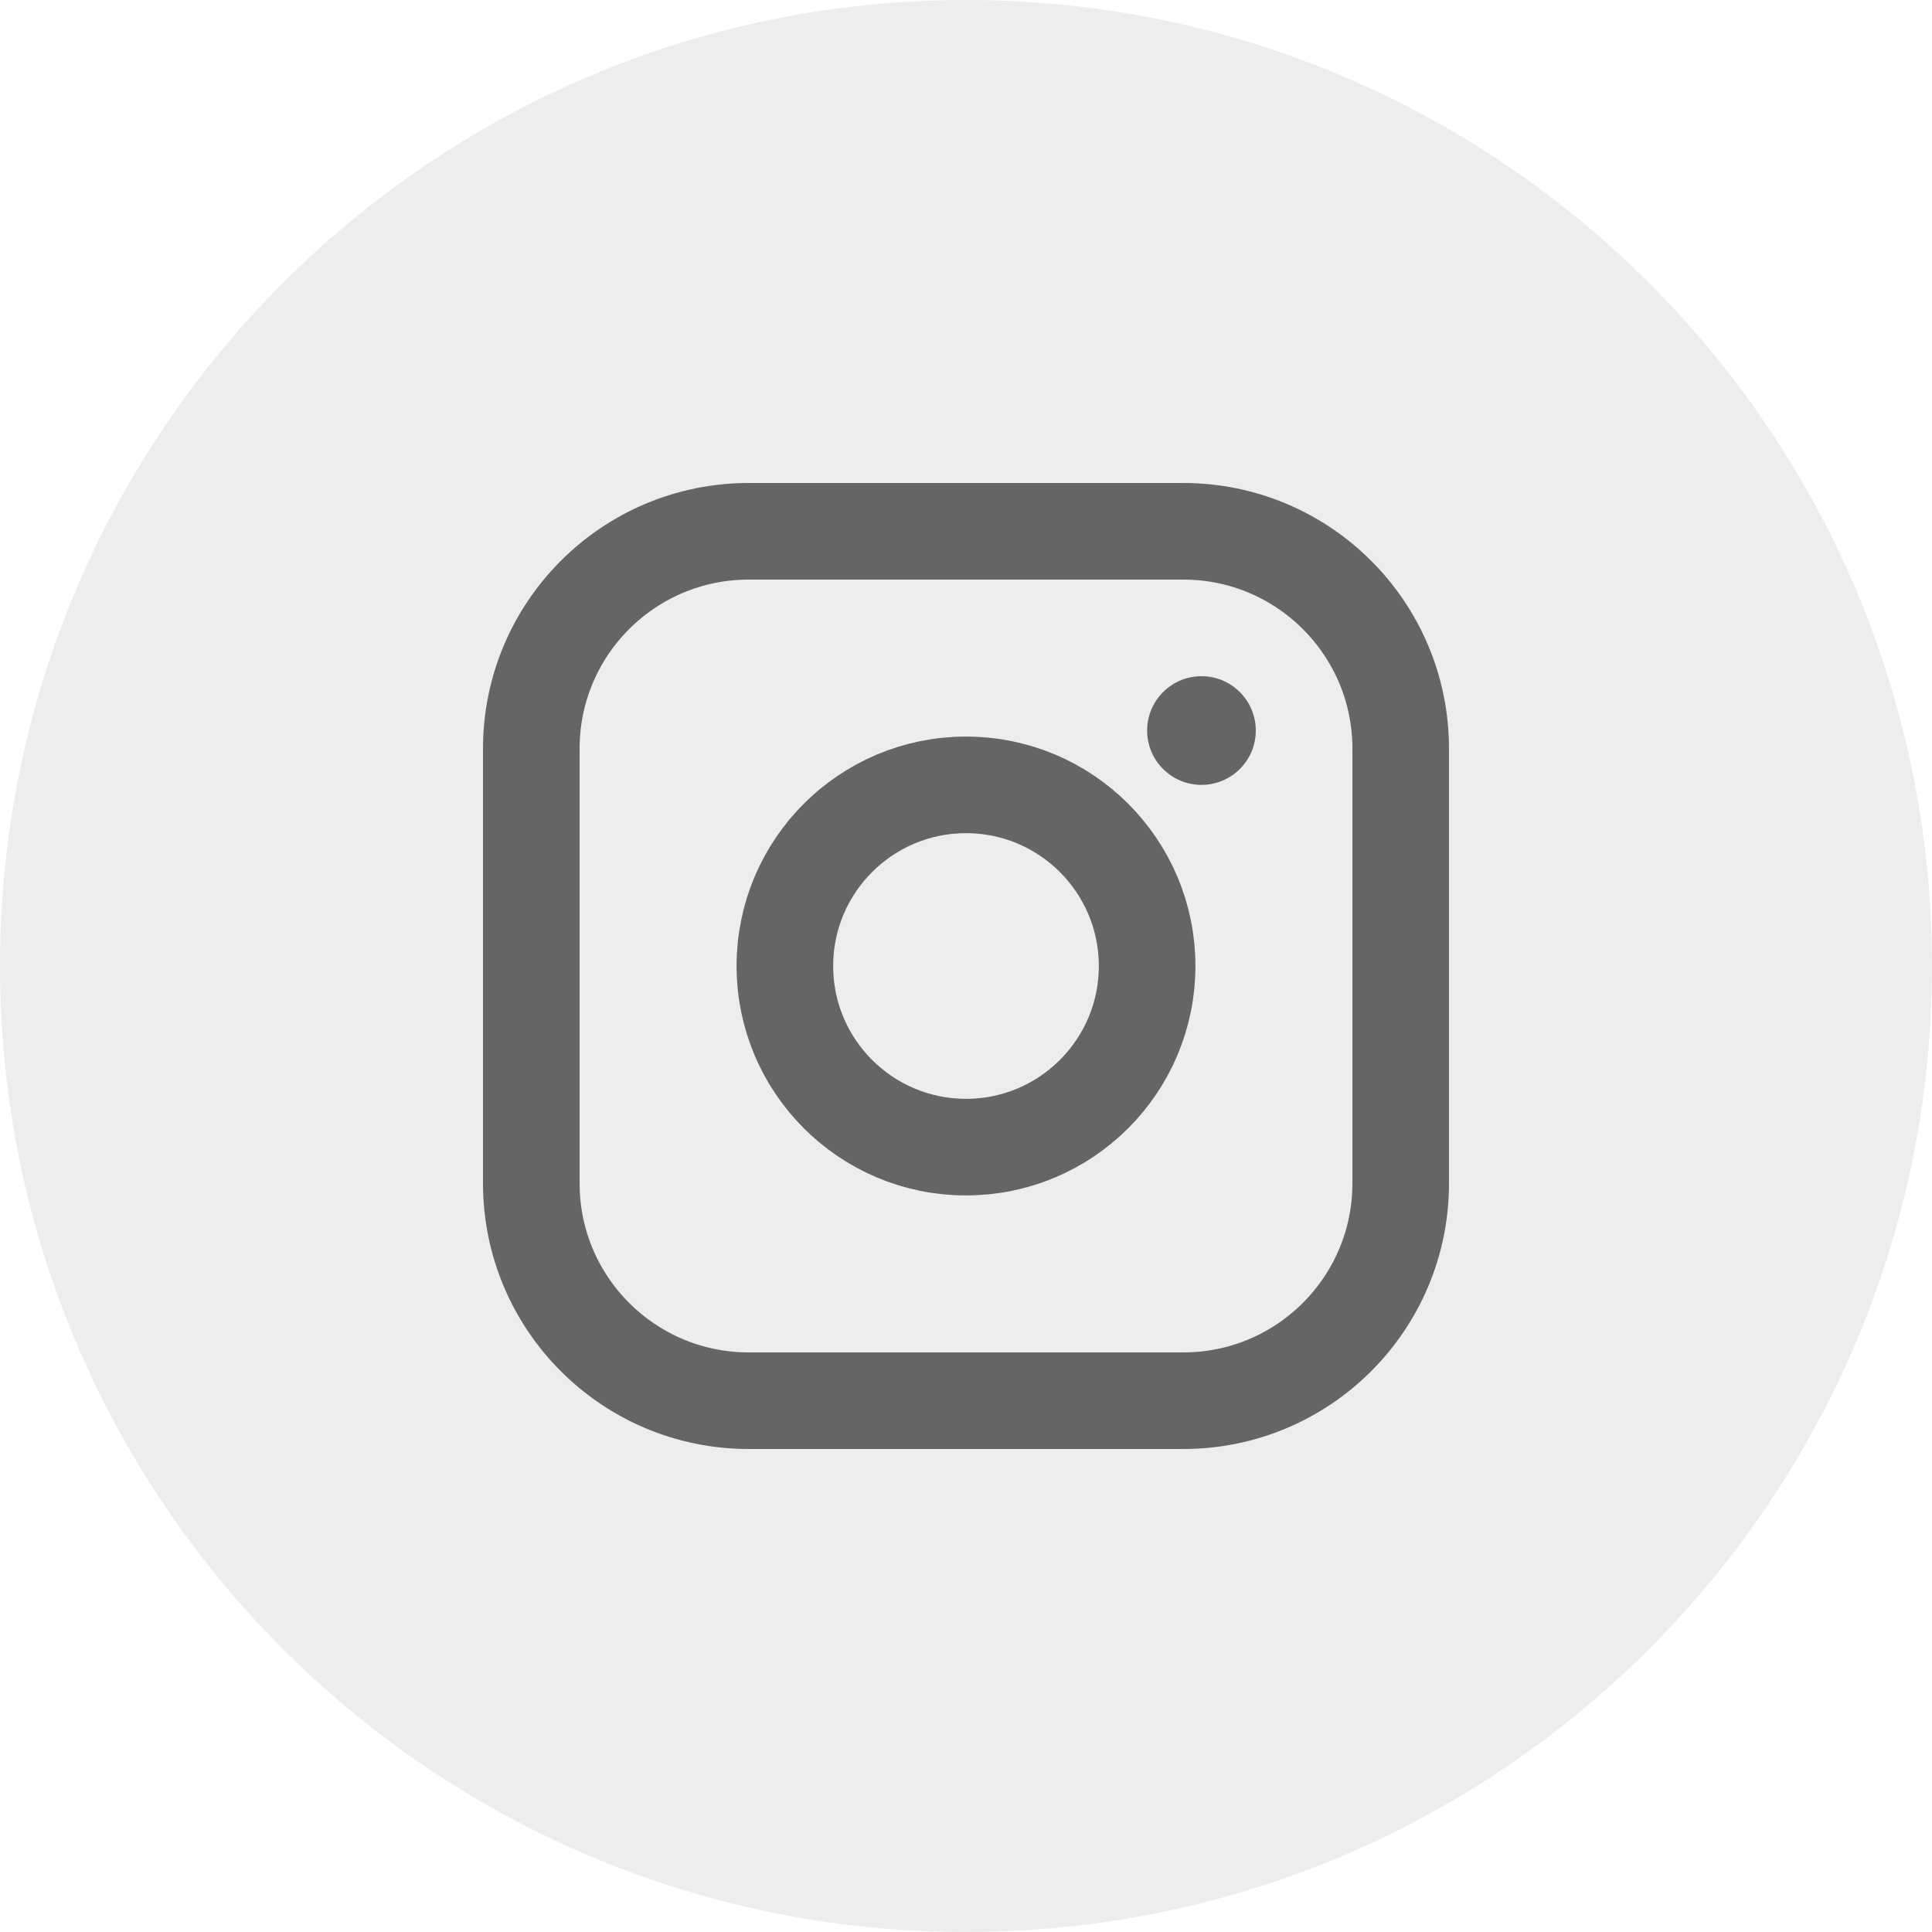
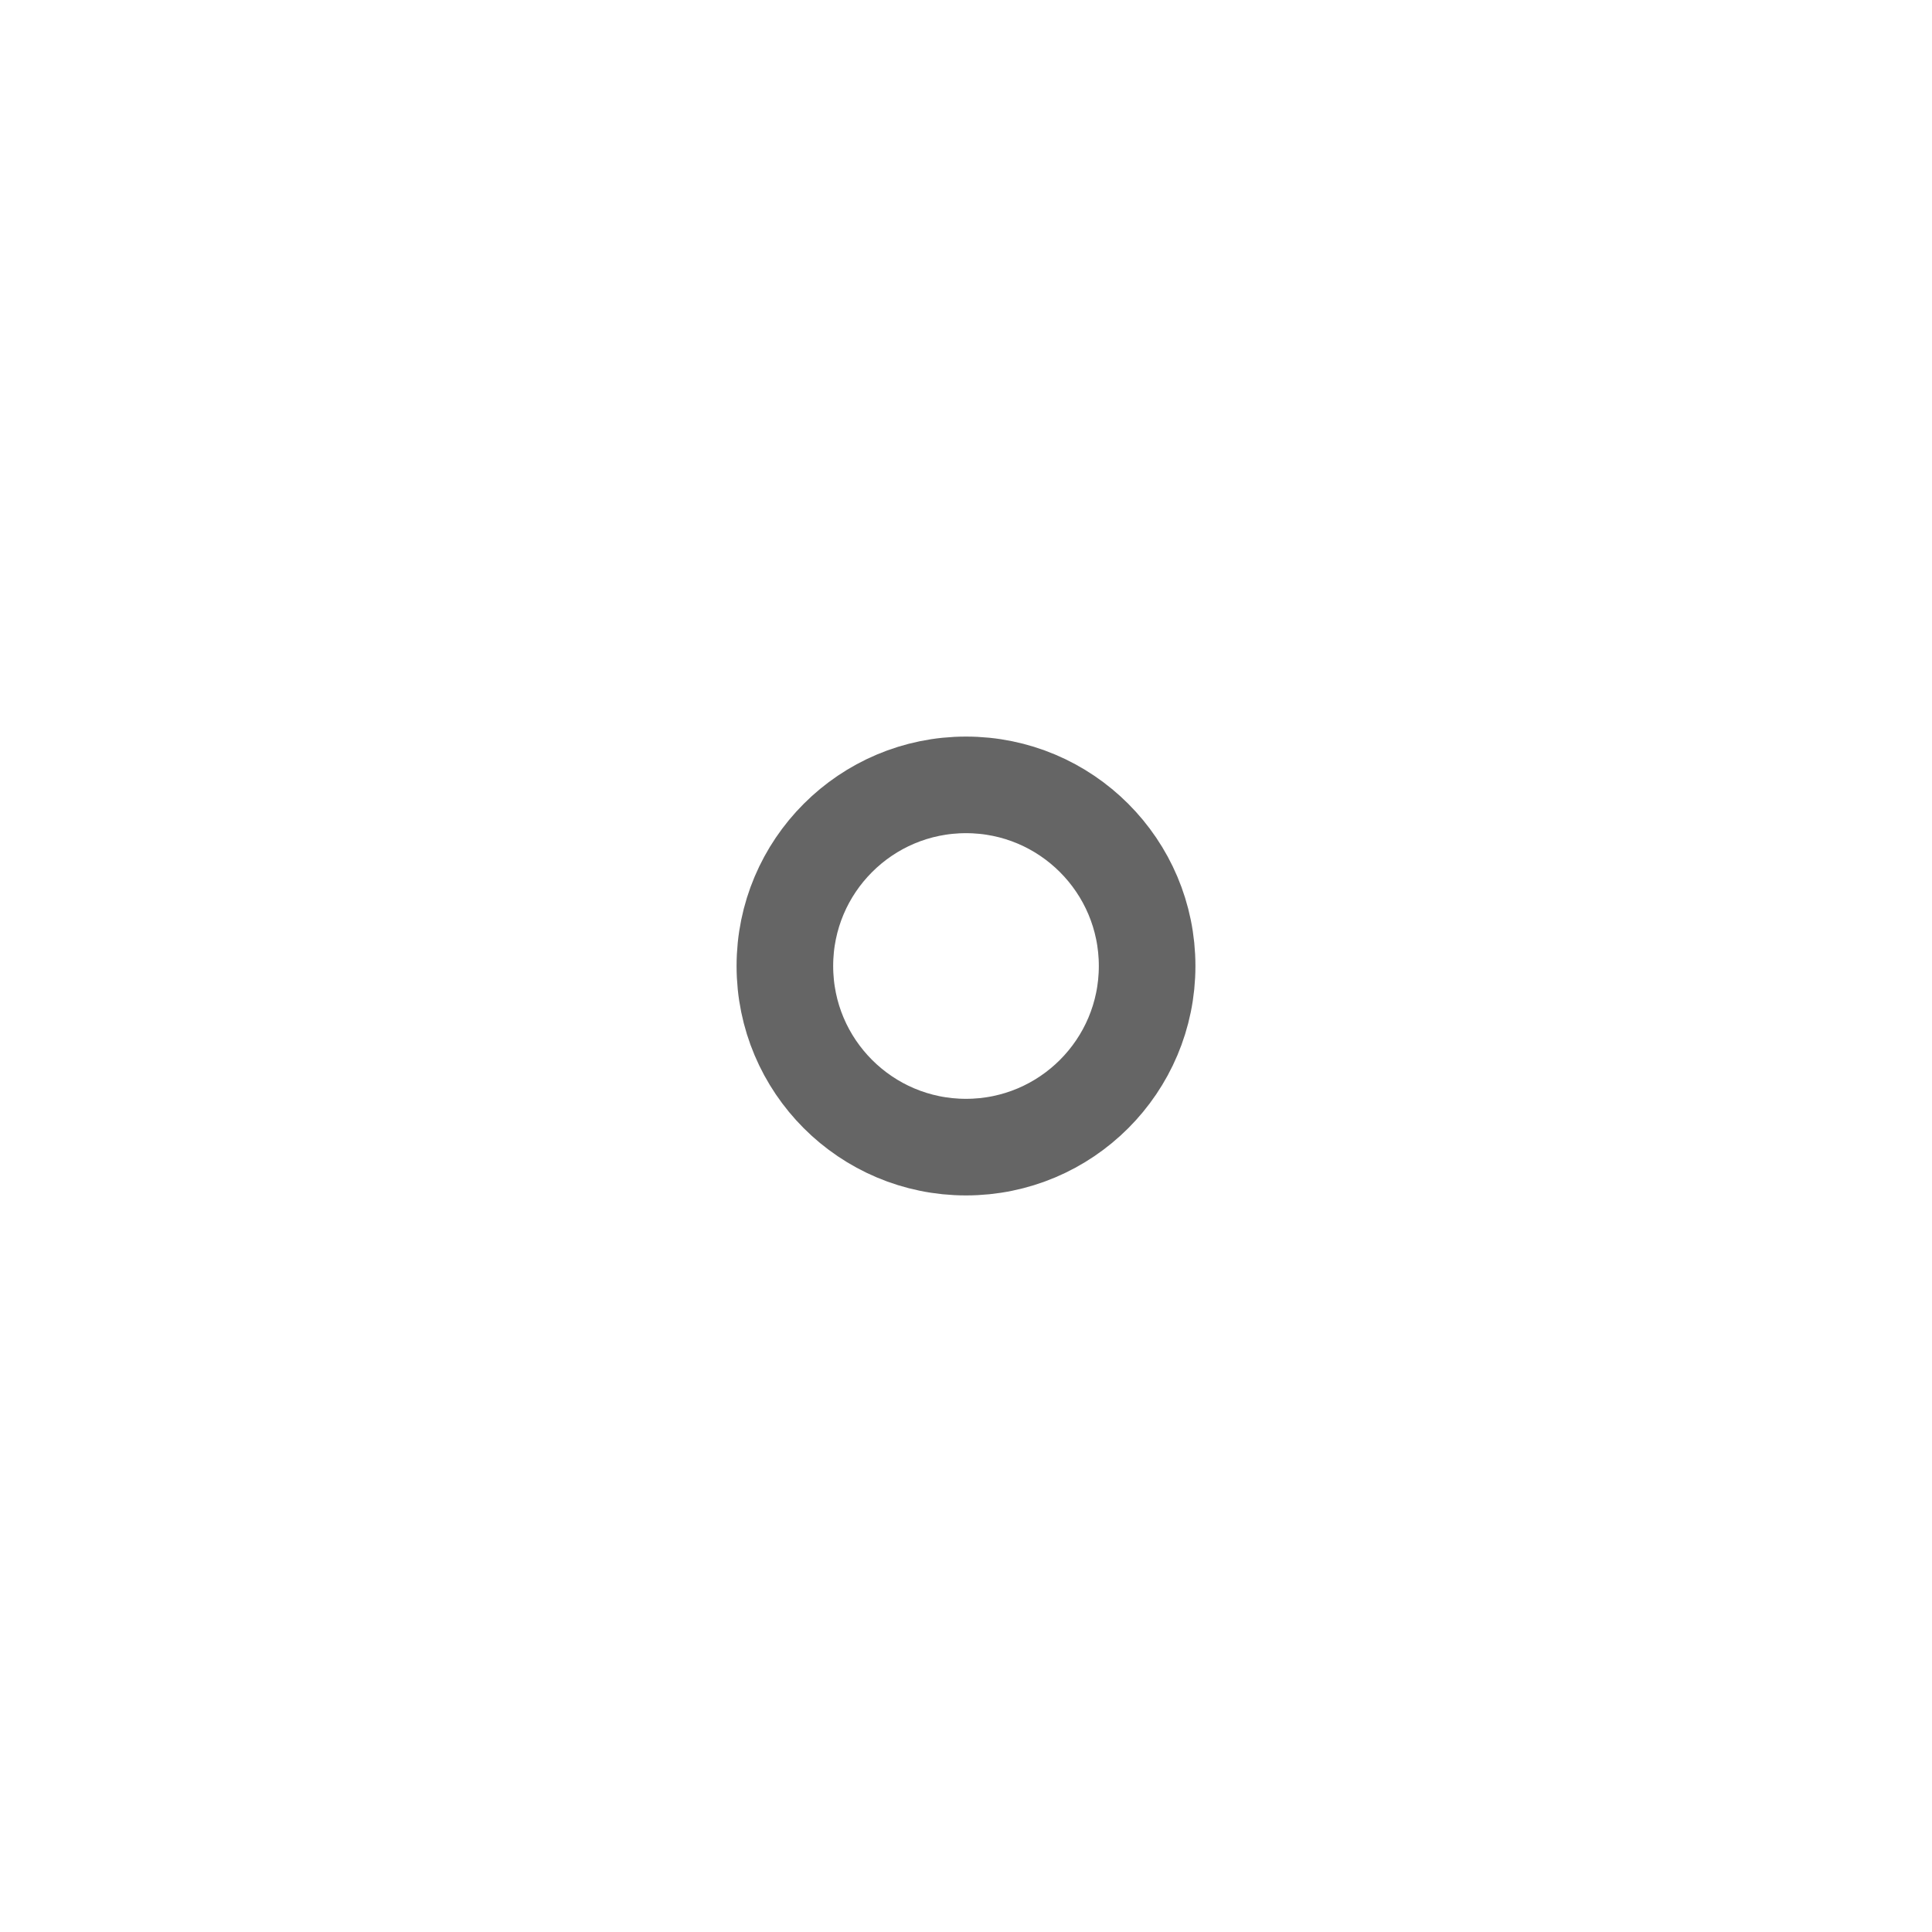
<svg xmlns="http://www.w3.org/2000/svg" width="40" height="40" viewBox="0 0 40 40" fill="none">
-   <path d="M0 20C0 8.954 8.954 0 20 0C31.046 0 40 8.954 40 20C40 31.046 31.046 40 20 40C8.954 40 0 31.046 0 20Z" fill="#425244" fill-opacity="0.1" />
  <path d="M20 23.75C22.071 23.75 23.75 22.071 23.75 20C23.75 17.929 22.071 16.25 20 16.25C17.929 16.25 16.25 17.929 16.25 20C16.25 22.071 17.929 23.75 20 23.75Z" stroke="#656565" stroke-width="2" stroke-miterlimit="10" />
-   <path d="M24.5 11H15.5C13.015 11 11 13.015 11 15.5V24.5C11 26.985 13.015 29 15.5 29H24.5C26.985 29 29 26.985 29 24.5V15.5C29 13.015 26.985 11 24.5 11Z" stroke="#656565" stroke-width="2" stroke-linecap="round" stroke-linejoin="round" />
-   <path d="M24.875 16.25C25.496 16.25 26 15.746 26 15.125C26 14.504 25.496 14 24.875 14C24.254 14 23.75 14.504 23.75 15.125C23.75 15.746 24.254 16.25 24.875 16.25Z" fill="#656565" />
</svg>